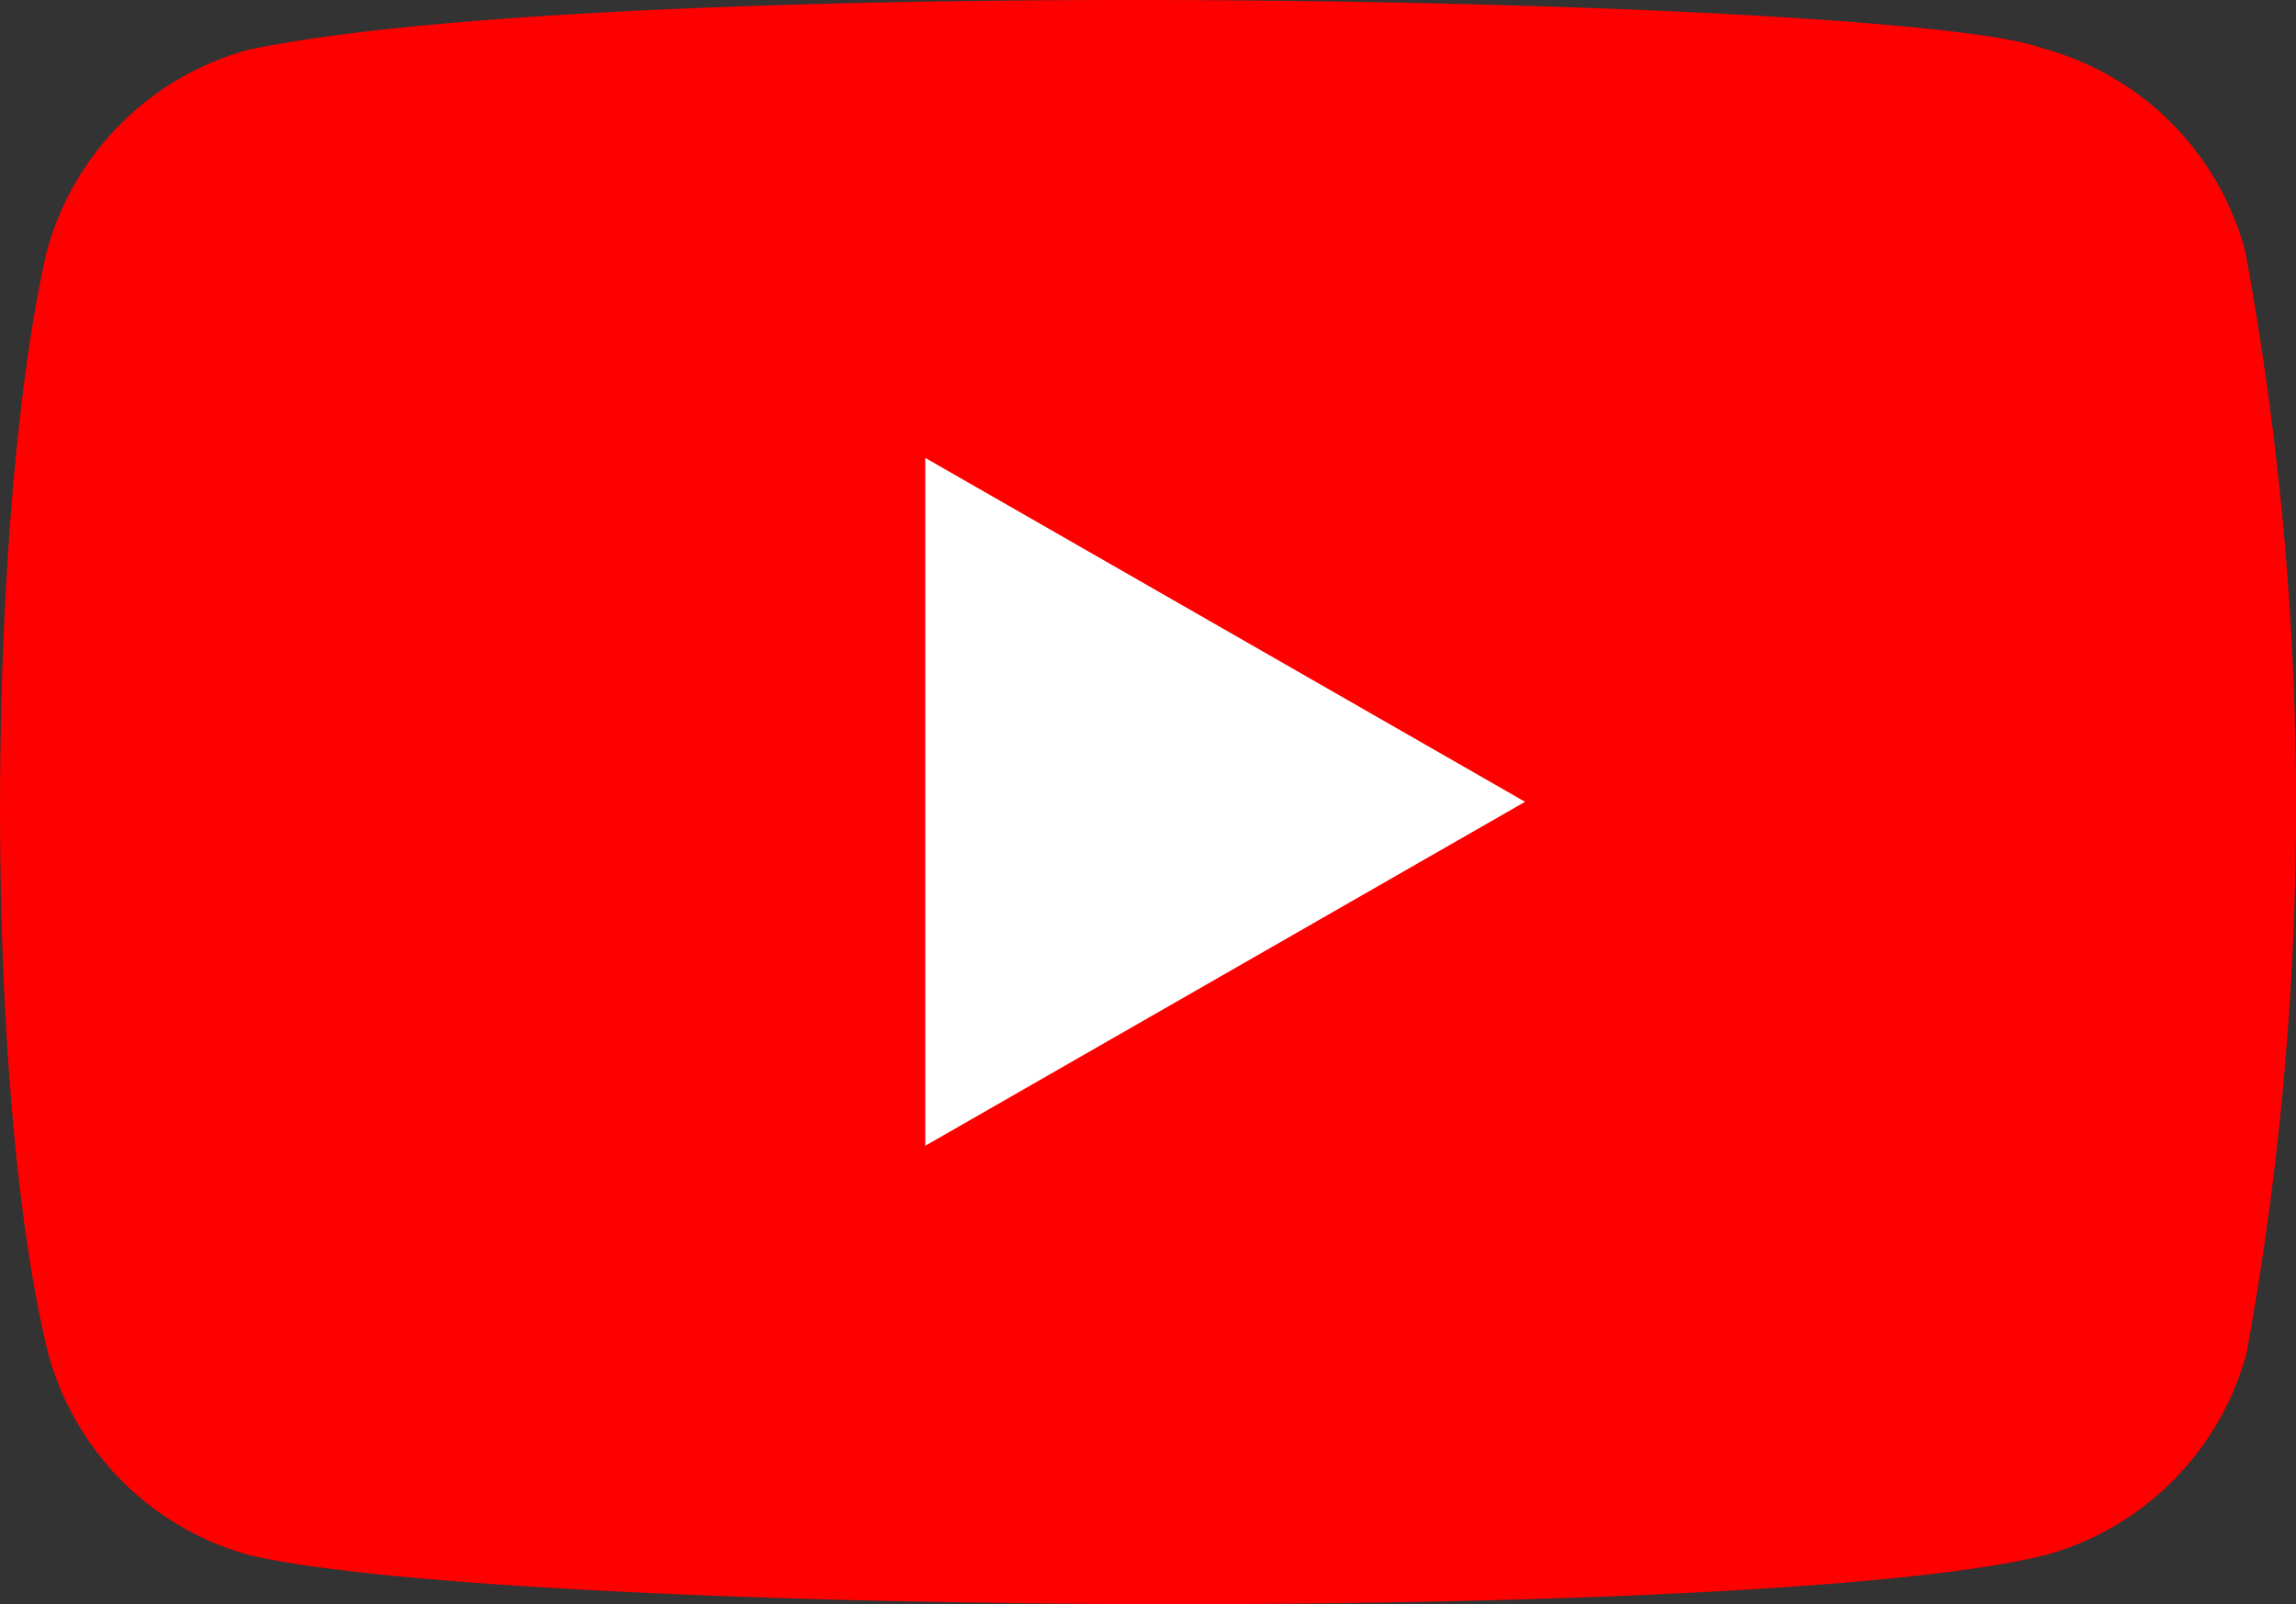
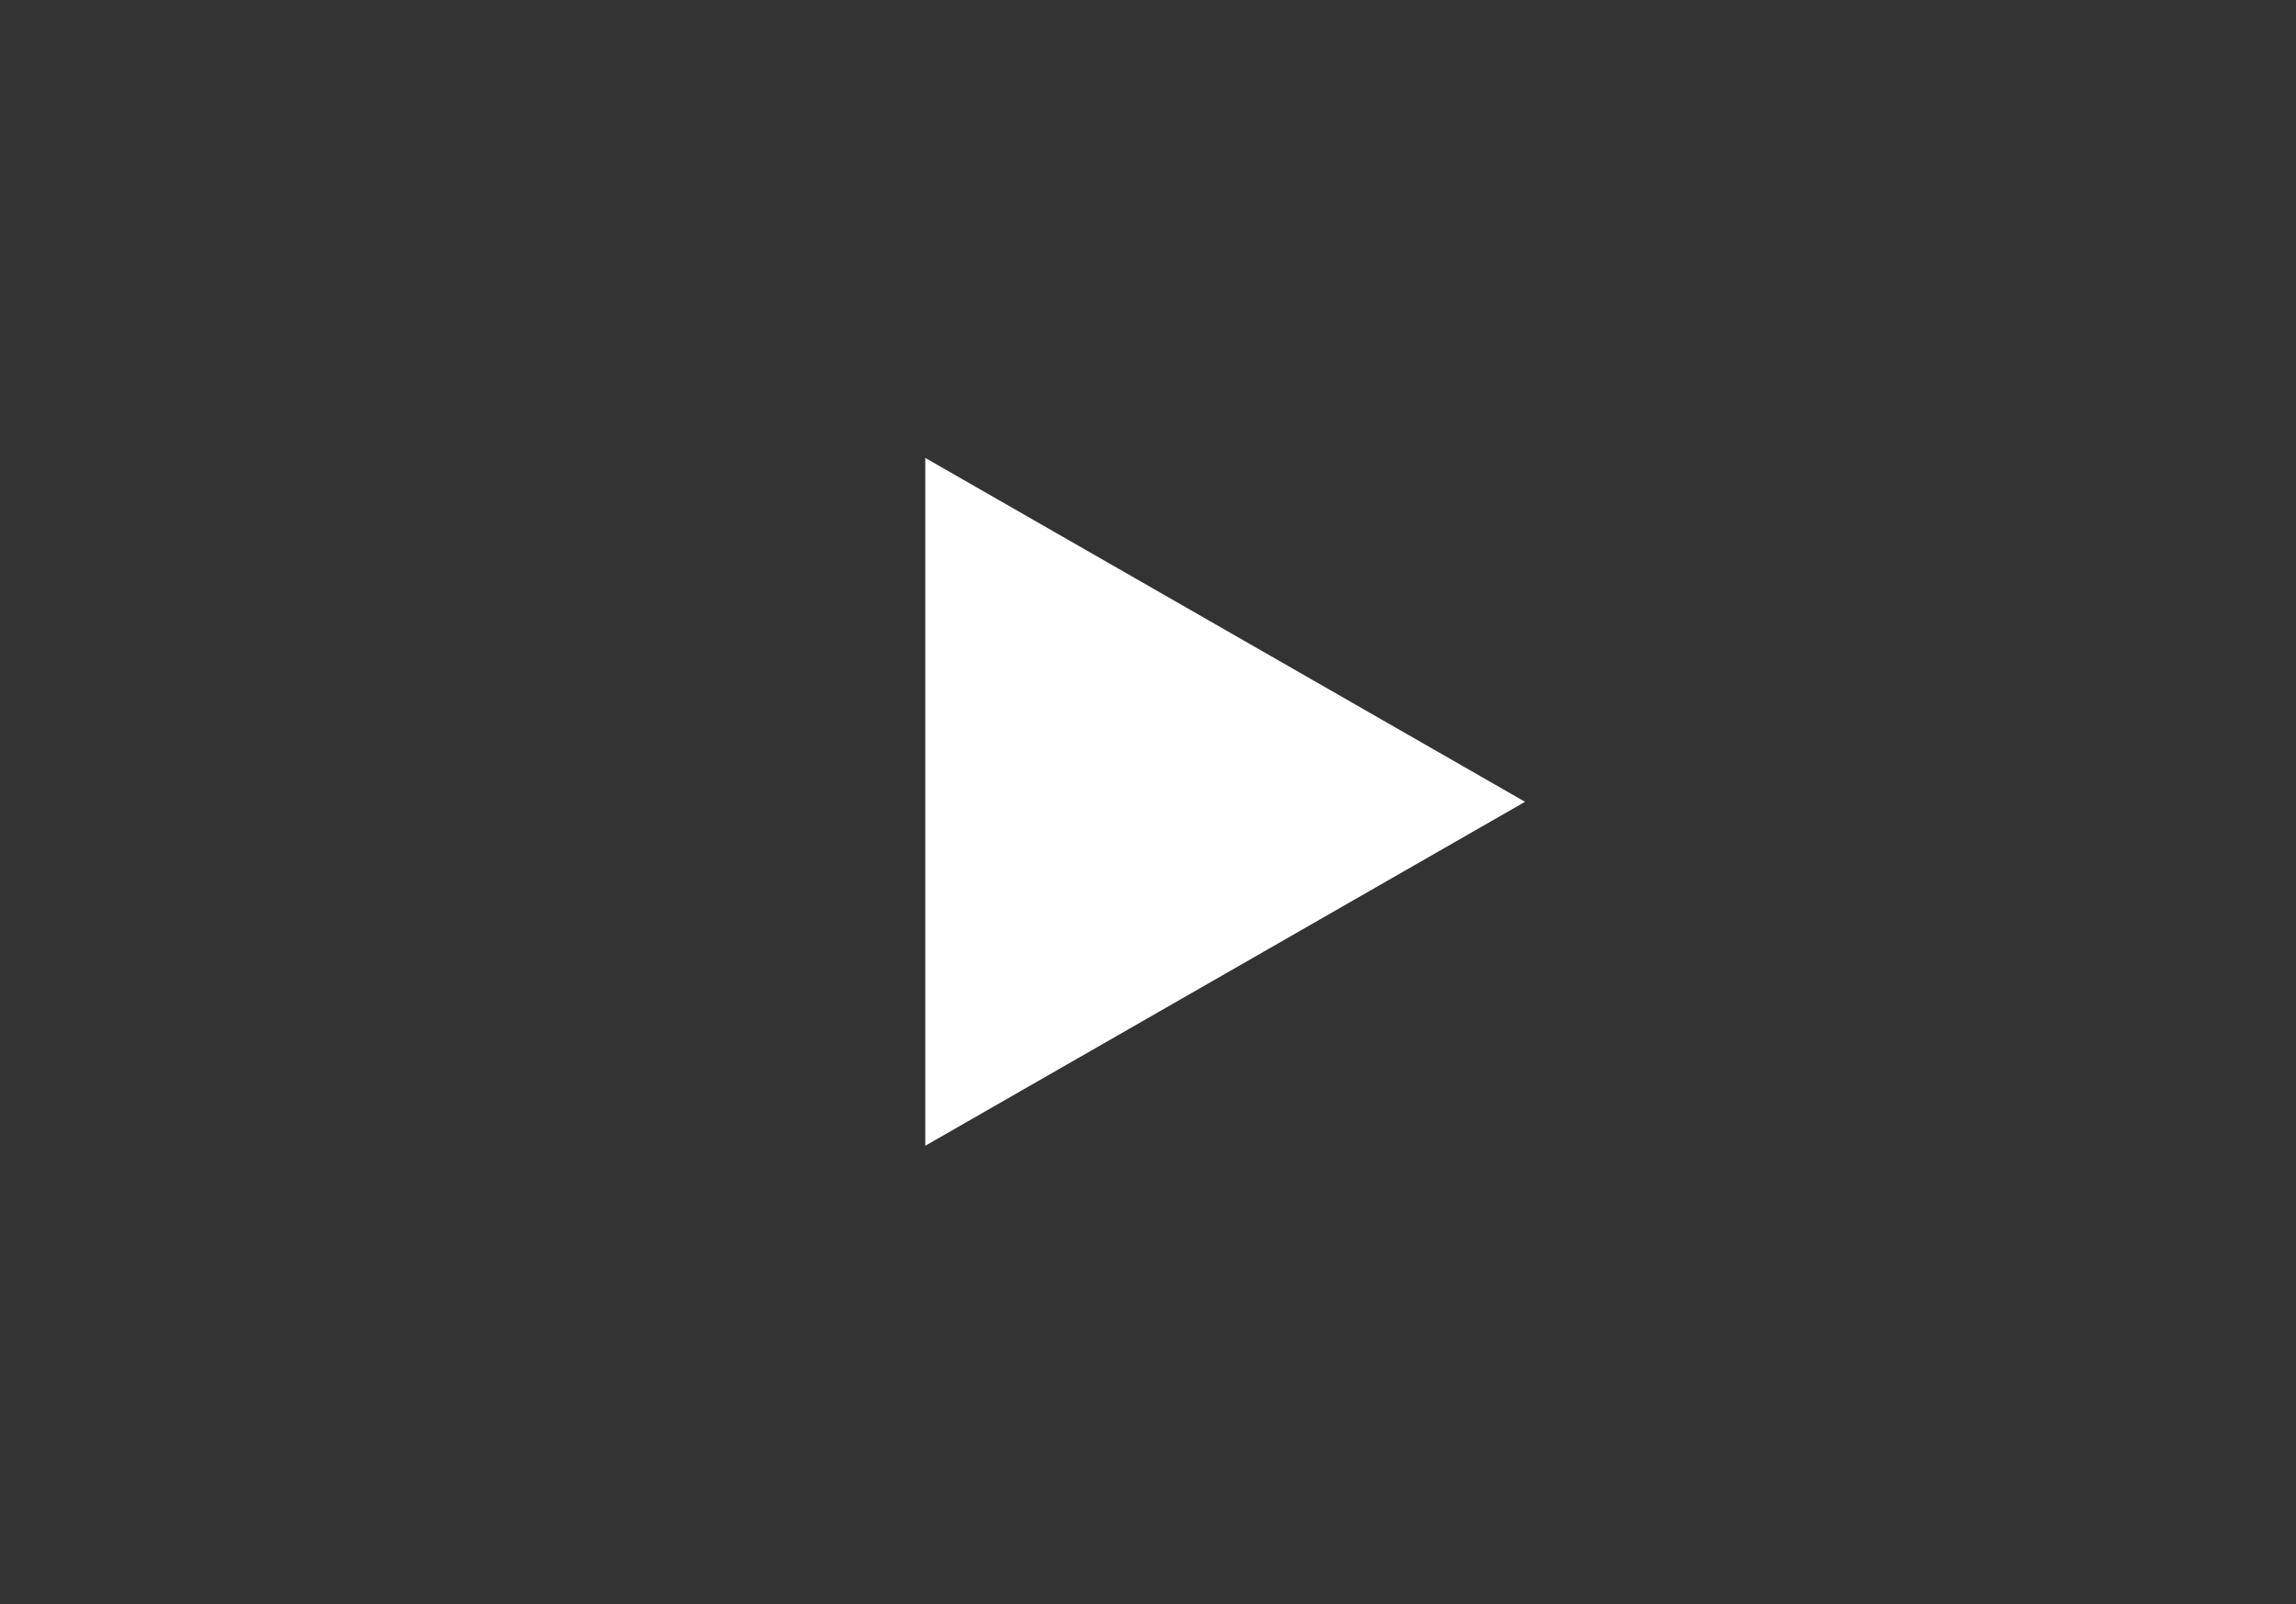
<svg xmlns="http://www.w3.org/2000/svg" width="32" height="22.364" viewBox="0 0 32 22.364">
  <rect x="0" y="0" width="32" height="22.364" fill="#333333" stroke="none" />
  <g transform="translate(-258 -112)">
-     <path d="M32.526,3.924A4,4,0,0,0,29.7,1.1C27.847.382,9.913.032,4.71,1.118A4,4,0,0,0,1.884,3.944c-.836,3.666-.9,11.593.02,15.341a4,4,0,0,0,2.827,2.827c3.666.844,21.1.963,24.989,0a4,4,0,0,0,2.827-2.827A42.5,42.5,0,0,0,32.526,3.924Z" transform="translate(256.765 111.573)" fill="red" />
    <path d="M72.559,36.394,64.2,31.6v9.589Z" transform="translate(206.696 86.784)" fill="#fff" />
  </g>
</svg>